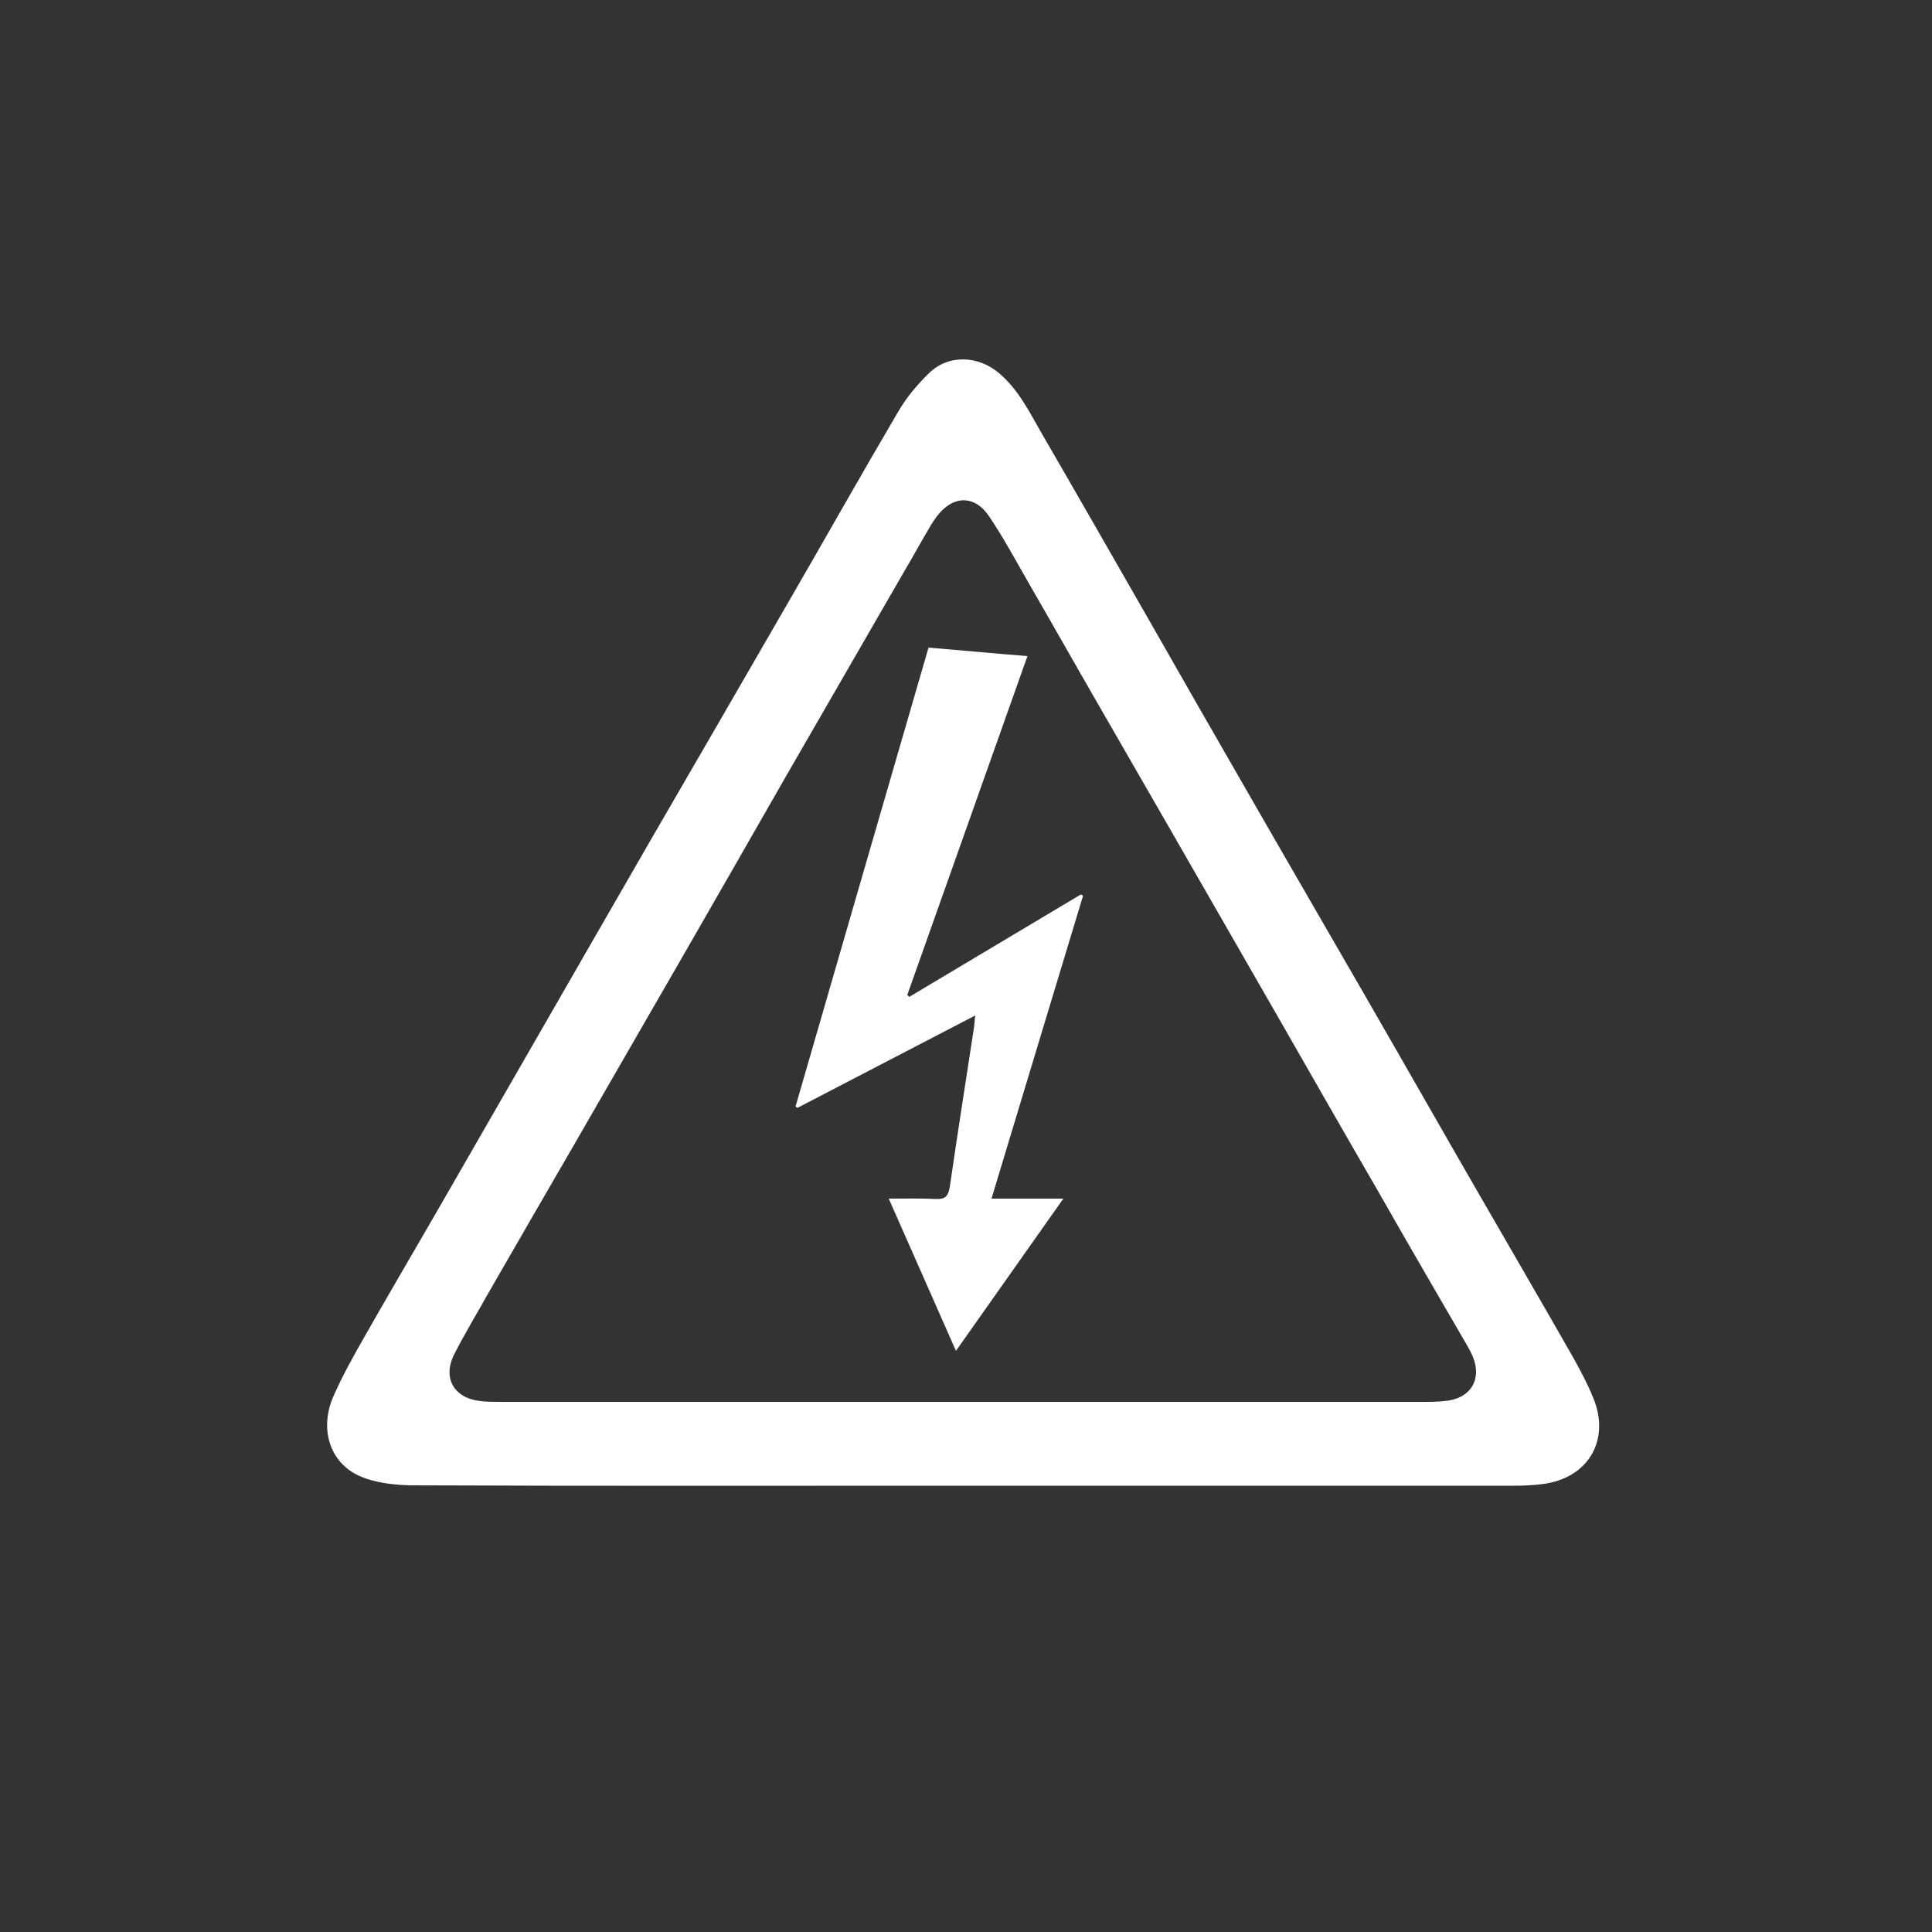
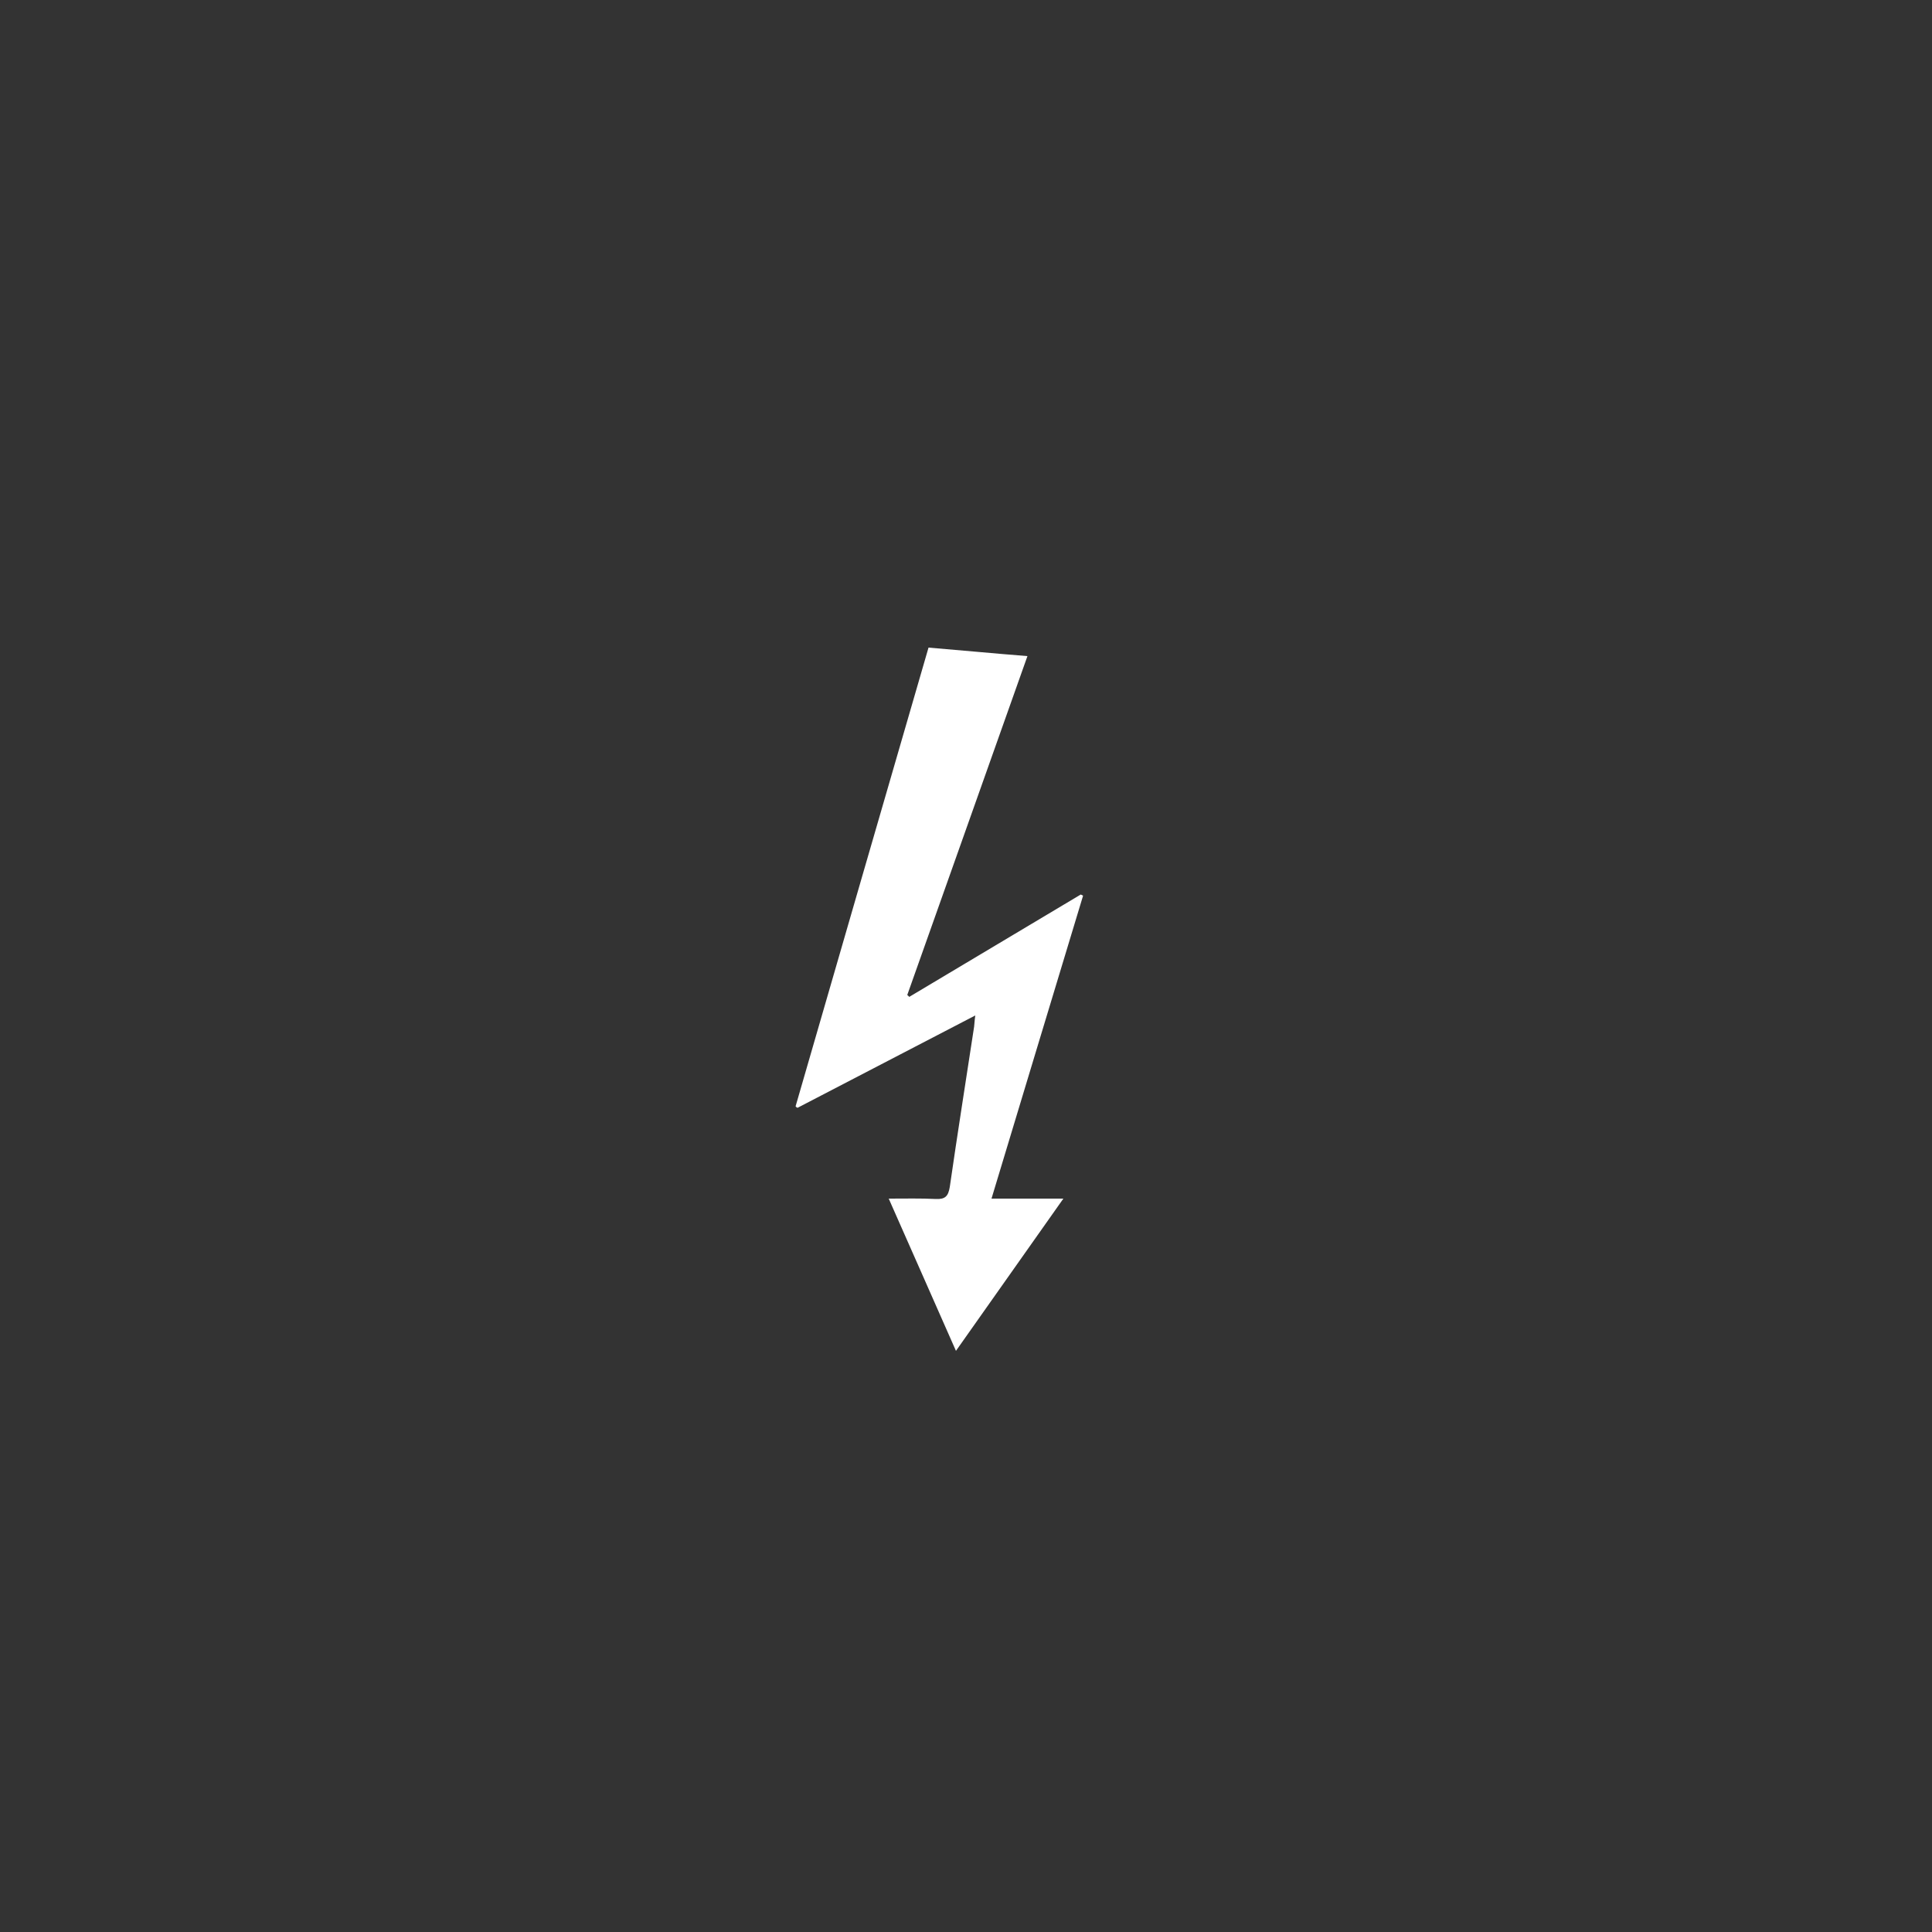
<svg xmlns="http://www.w3.org/2000/svg" version="1.1" id="Layer_1" x="0px" y="0px" viewBox="0 0 500 500" style="enable-background:new 0 0 500 500; fill: #ffffff;" xml:space="preserve">
  <rect x="0" y="0" width="500" height="500" fill="#333333" stroke="none" />
-   <path d="M412.3,361.7c-1.4-3.5-3.2-6.8-5-10.1c-8.1-14.2-16.3-28.3-24.5-42.5c-10.1-17.5-20.1-35.1-30.2-52.6  c-10.2-17.7-20.5-35.4-30.7-53.2c-8.2-14.2-16.3-28.4-24.4-42.6c-9.3-16.2-18.6-32.5-28-48.7c-3.1-5.4-5.9-11.1-10.8-15.3  c-5.4-4.7-13.2-5.1-18.3-0.1c-3.1,3-6,6.5-8.1,10.2c-9.3,15.8-18.3,31.8-27.5,47.7c-12,20.8-24,41.5-36,62.2  c-11.1,19.2-22.1,38.4-33.1,57.5c-7.5,13-15,26.1-22.5,39.1c-6.3,10.9-12.7,21.8-18.9,32.7c-2.8,4.9-5.6,9.9-7.9,15.1  c-3.9,8.6-1.1,17.6,6.9,21c4,1.7,8.7,2.2,13,2.3c47.6,0.2,95.3,0.1,142.9,0.1c47.6,0,95.1,0,142.7,0c2.4,0,4.7-0.1,7.1-0.4  C411,382.7,416.9,372.7,412.3,361.7z M374.6,362.5c-1.6,0.2-3.3,0.3-5,0.3c-40.1,0-80.2,0-120.4,0c-40,0-80.1,0-120.1,0  c-1.6,0-3.2,0-4.7-0.2c-6.9-0.7-10-6-6.8-12.2c2.7-5.3,5.8-10.4,8.7-15.6c7.3-12.7,14.6-25.3,21.9-37.9  c9.4-16.3,18.8-32.6,28.2-48.9c9.1-15.8,18.2-31.7,27.3-47.6c10.1-17.5,20.2-35,30.3-52.5c2.3-3.9,4.5-7.9,6.8-11.8  c0.5-0.8,1-1.6,1.6-2.4c4.2-5.6,9.9-5.7,13.7,0.1c3.6,5.4,6.7,11.1,9.9,16.7c6.3,10.9,12.5,21.9,18.8,32.8  c6.2,10.8,12.4,21.5,18.6,32.3c9.4,16.3,18.7,32.6,28.1,48.9c8.2,14.3,16.4,28.7,24.7,43c7.8,13.7,15.7,27.3,23.6,40.9  c0.5,0.9,1,1.8,1.4,2.8C383.5,356.9,380.7,361.7,374.6,362.5z" />
  <path d="M205.9,286.3c11.4-39.5,22.9-79,34.4-118.7c8.5,0.7,16.8,1.5,25.6,2.2c-10.4,29.4-20.8,58.6-31.1,87.7  c0.2,0.2,0.4,0.3,0.5,0.5c14.8-8.8,29.6-17.7,44.4-26.5c0.2,0.1,0.4,0.2,0.6,0.3c-7.9,26-15.7,52-23.7,78.4c6.3,0,12.1,0,18.6,0  c-9.4,13.3-18.4,26.1-27.8,39.4c-5.8-13.2-11.5-26-17.4-39.4c4.4,0,8.3-0.1,12.2,0.1c2.4,0.1,3.2-0.7,3.6-3.1  c2-13.9,4.2-27.7,6.3-41.5c0.1-0.8,0.1-1.5,0.3-2.9c-15.6,8.1-30.8,16-46,23.9C206.2,286.6,206,286.5,205.9,286.3z" />
</svg>